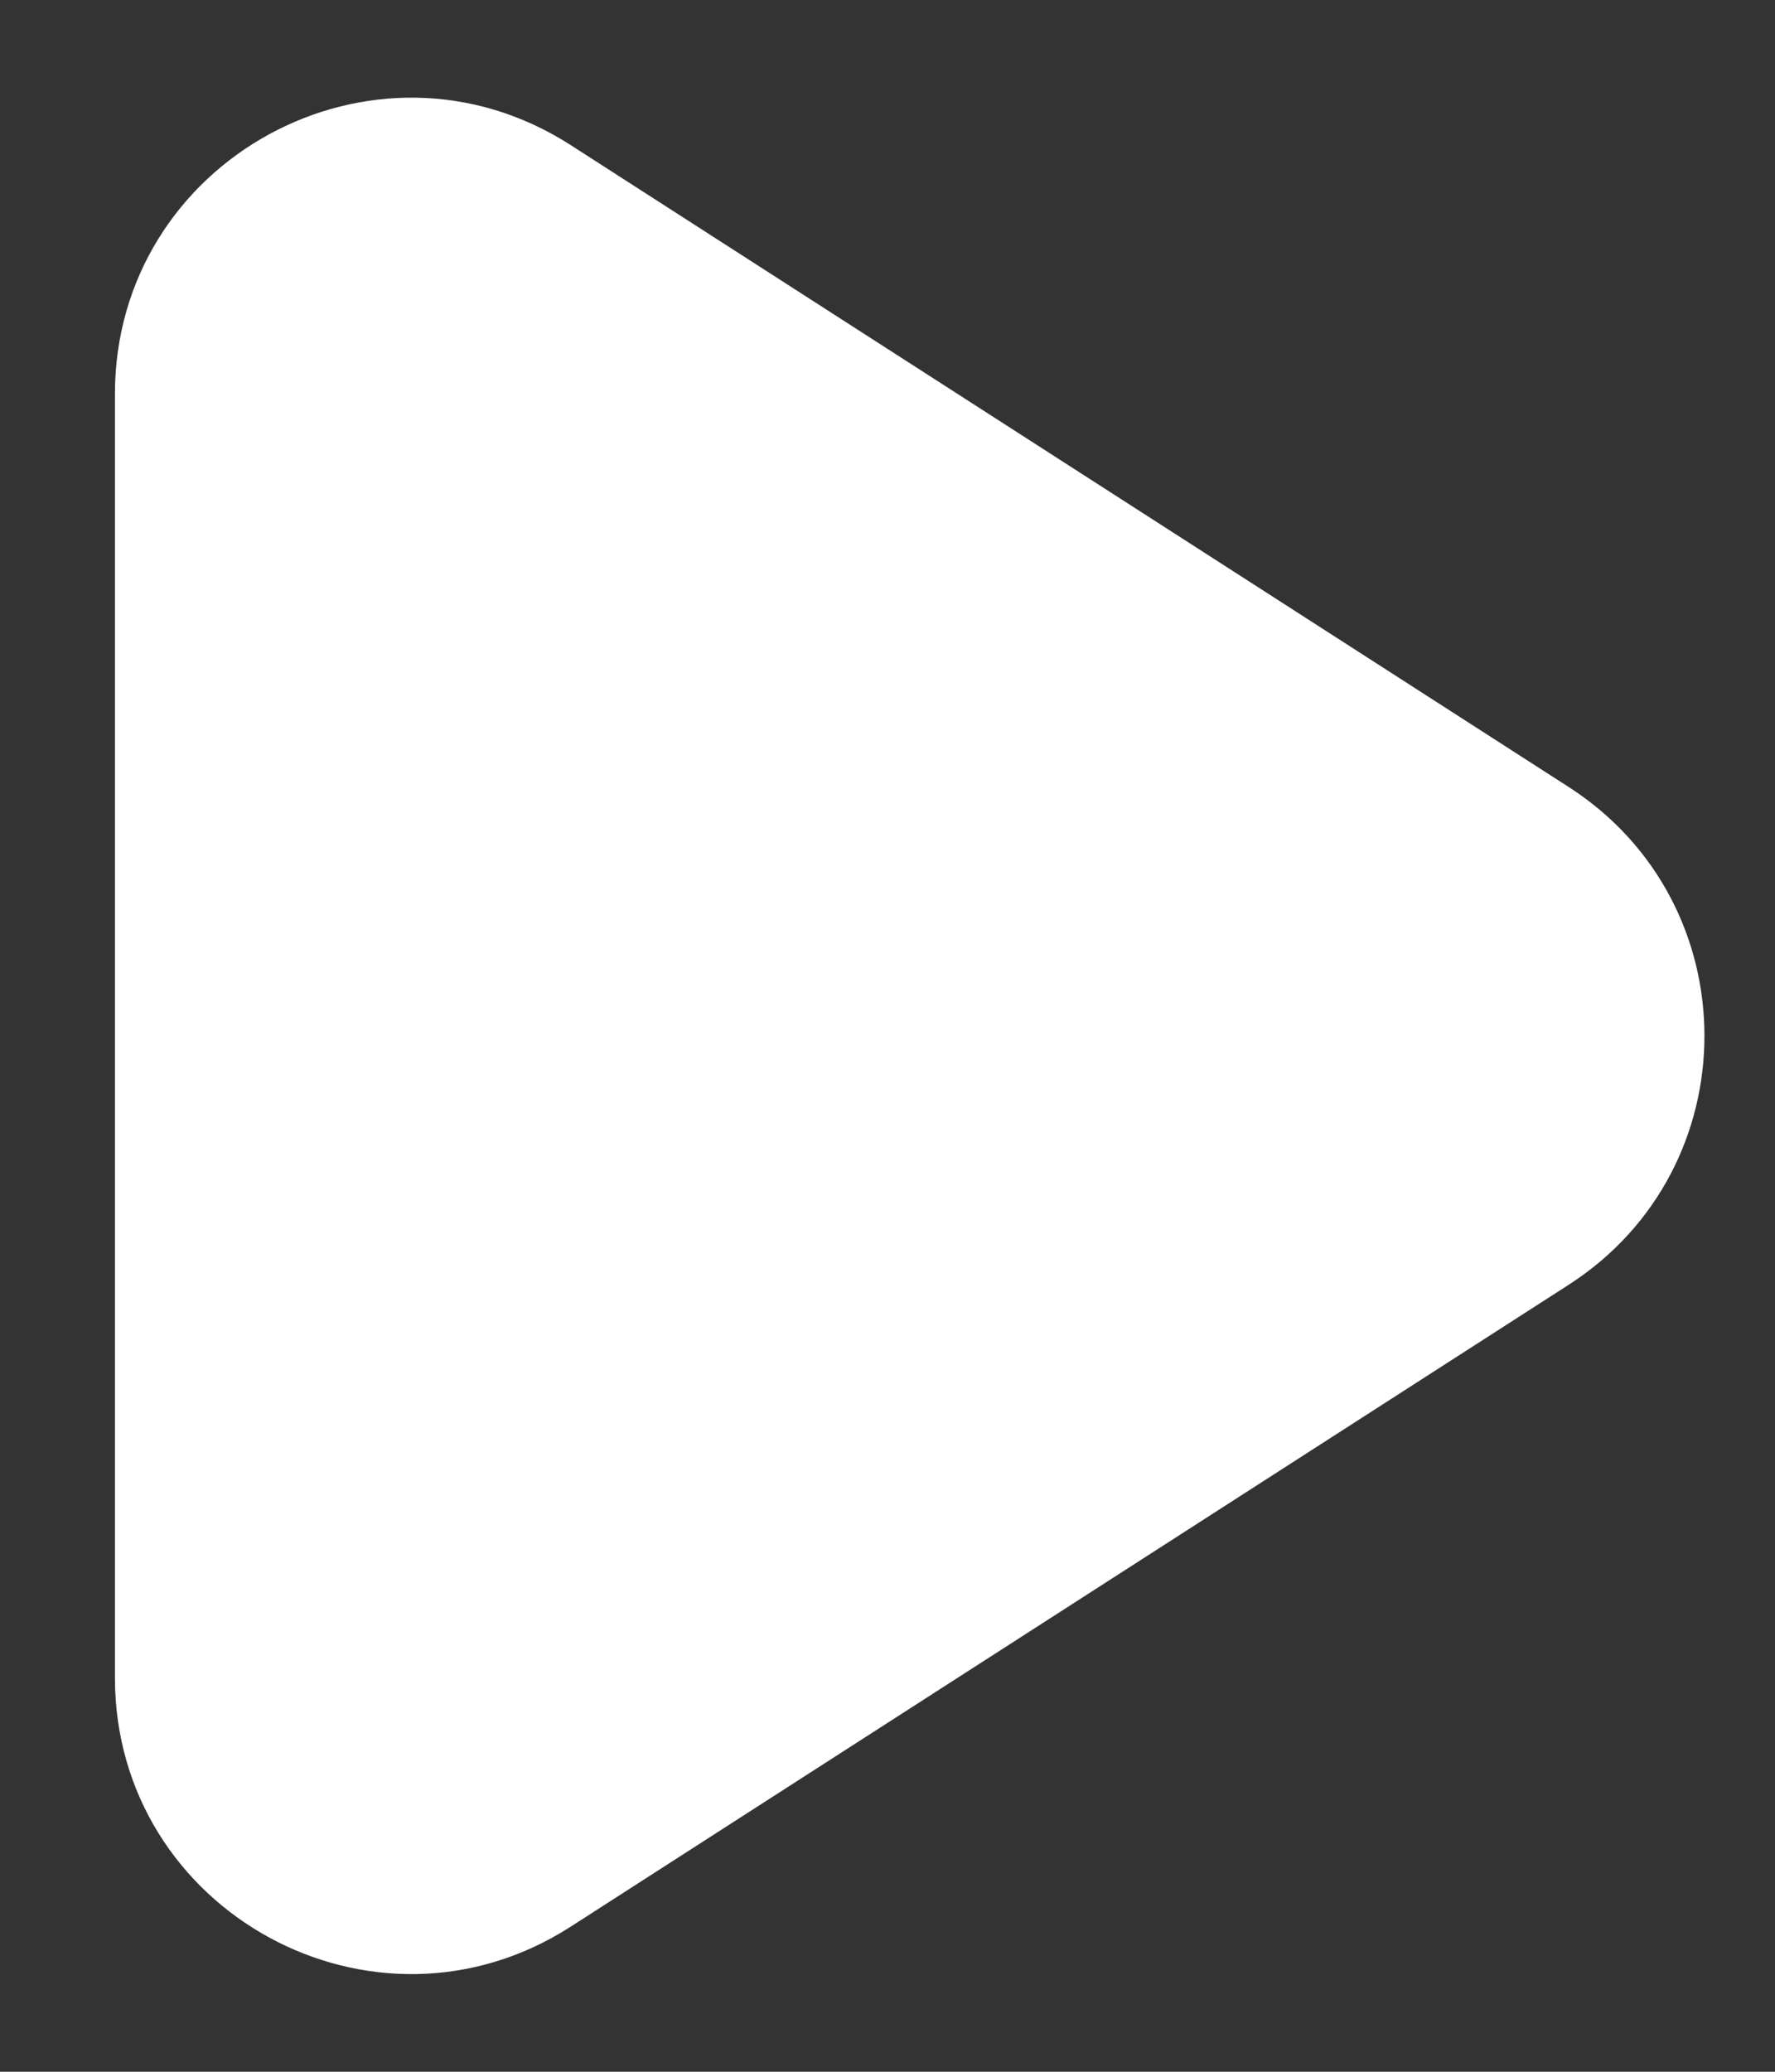
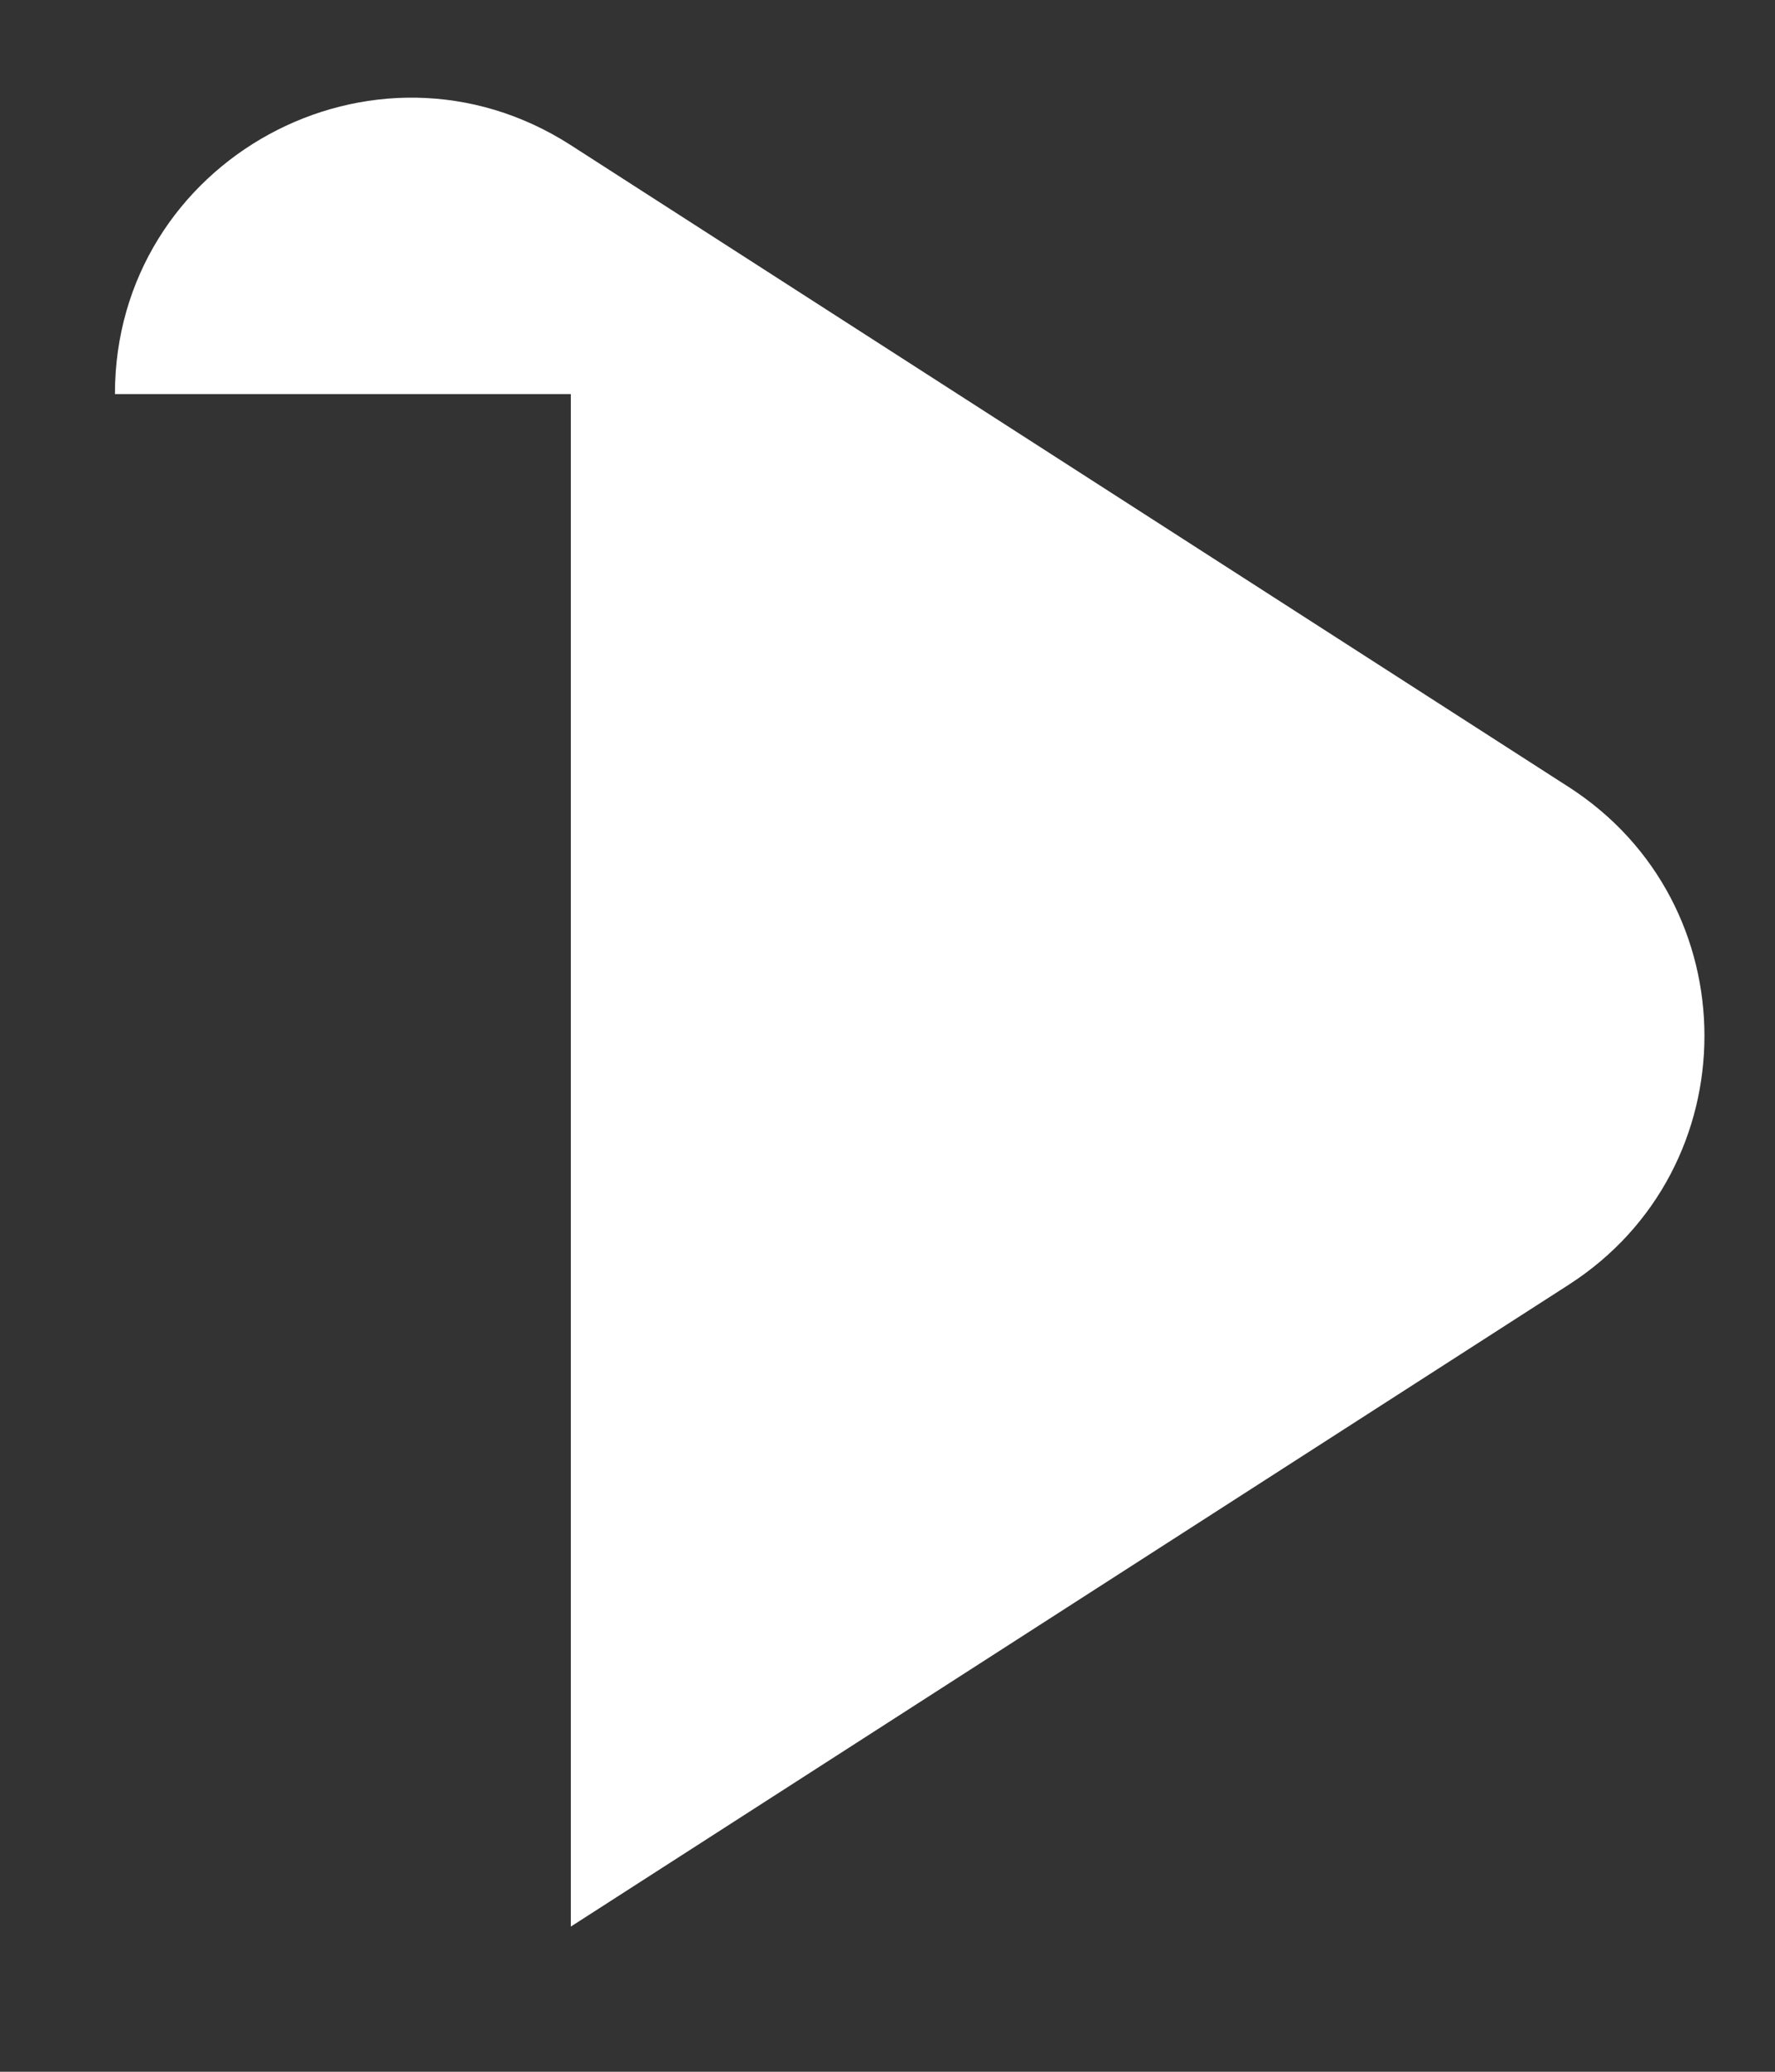
<svg xmlns="http://www.w3.org/2000/svg" width="12" height="14" viewBox="0 0 12 14" fill="none">
  <rect x="0" y="0" width="12" height="14" fill="#333333" stroke="none" />
-   <path d="M0.777 2.663C0.777 1.081 2.528 0.125 3.859 0.981L10.605 5.318C11.829 6.105 11.829 7.895 10.605 8.682L3.859 13.019C2.528 13.875 0.777 12.919 0.777 11.337V2.663Z" fill="white" />
+   <path d="M0.777 2.663C0.777 1.081 2.528 0.125 3.859 0.981L10.605 5.318C11.829 6.105 11.829 7.895 10.605 8.682L3.859 13.019V2.663Z" fill="white" />
</svg>